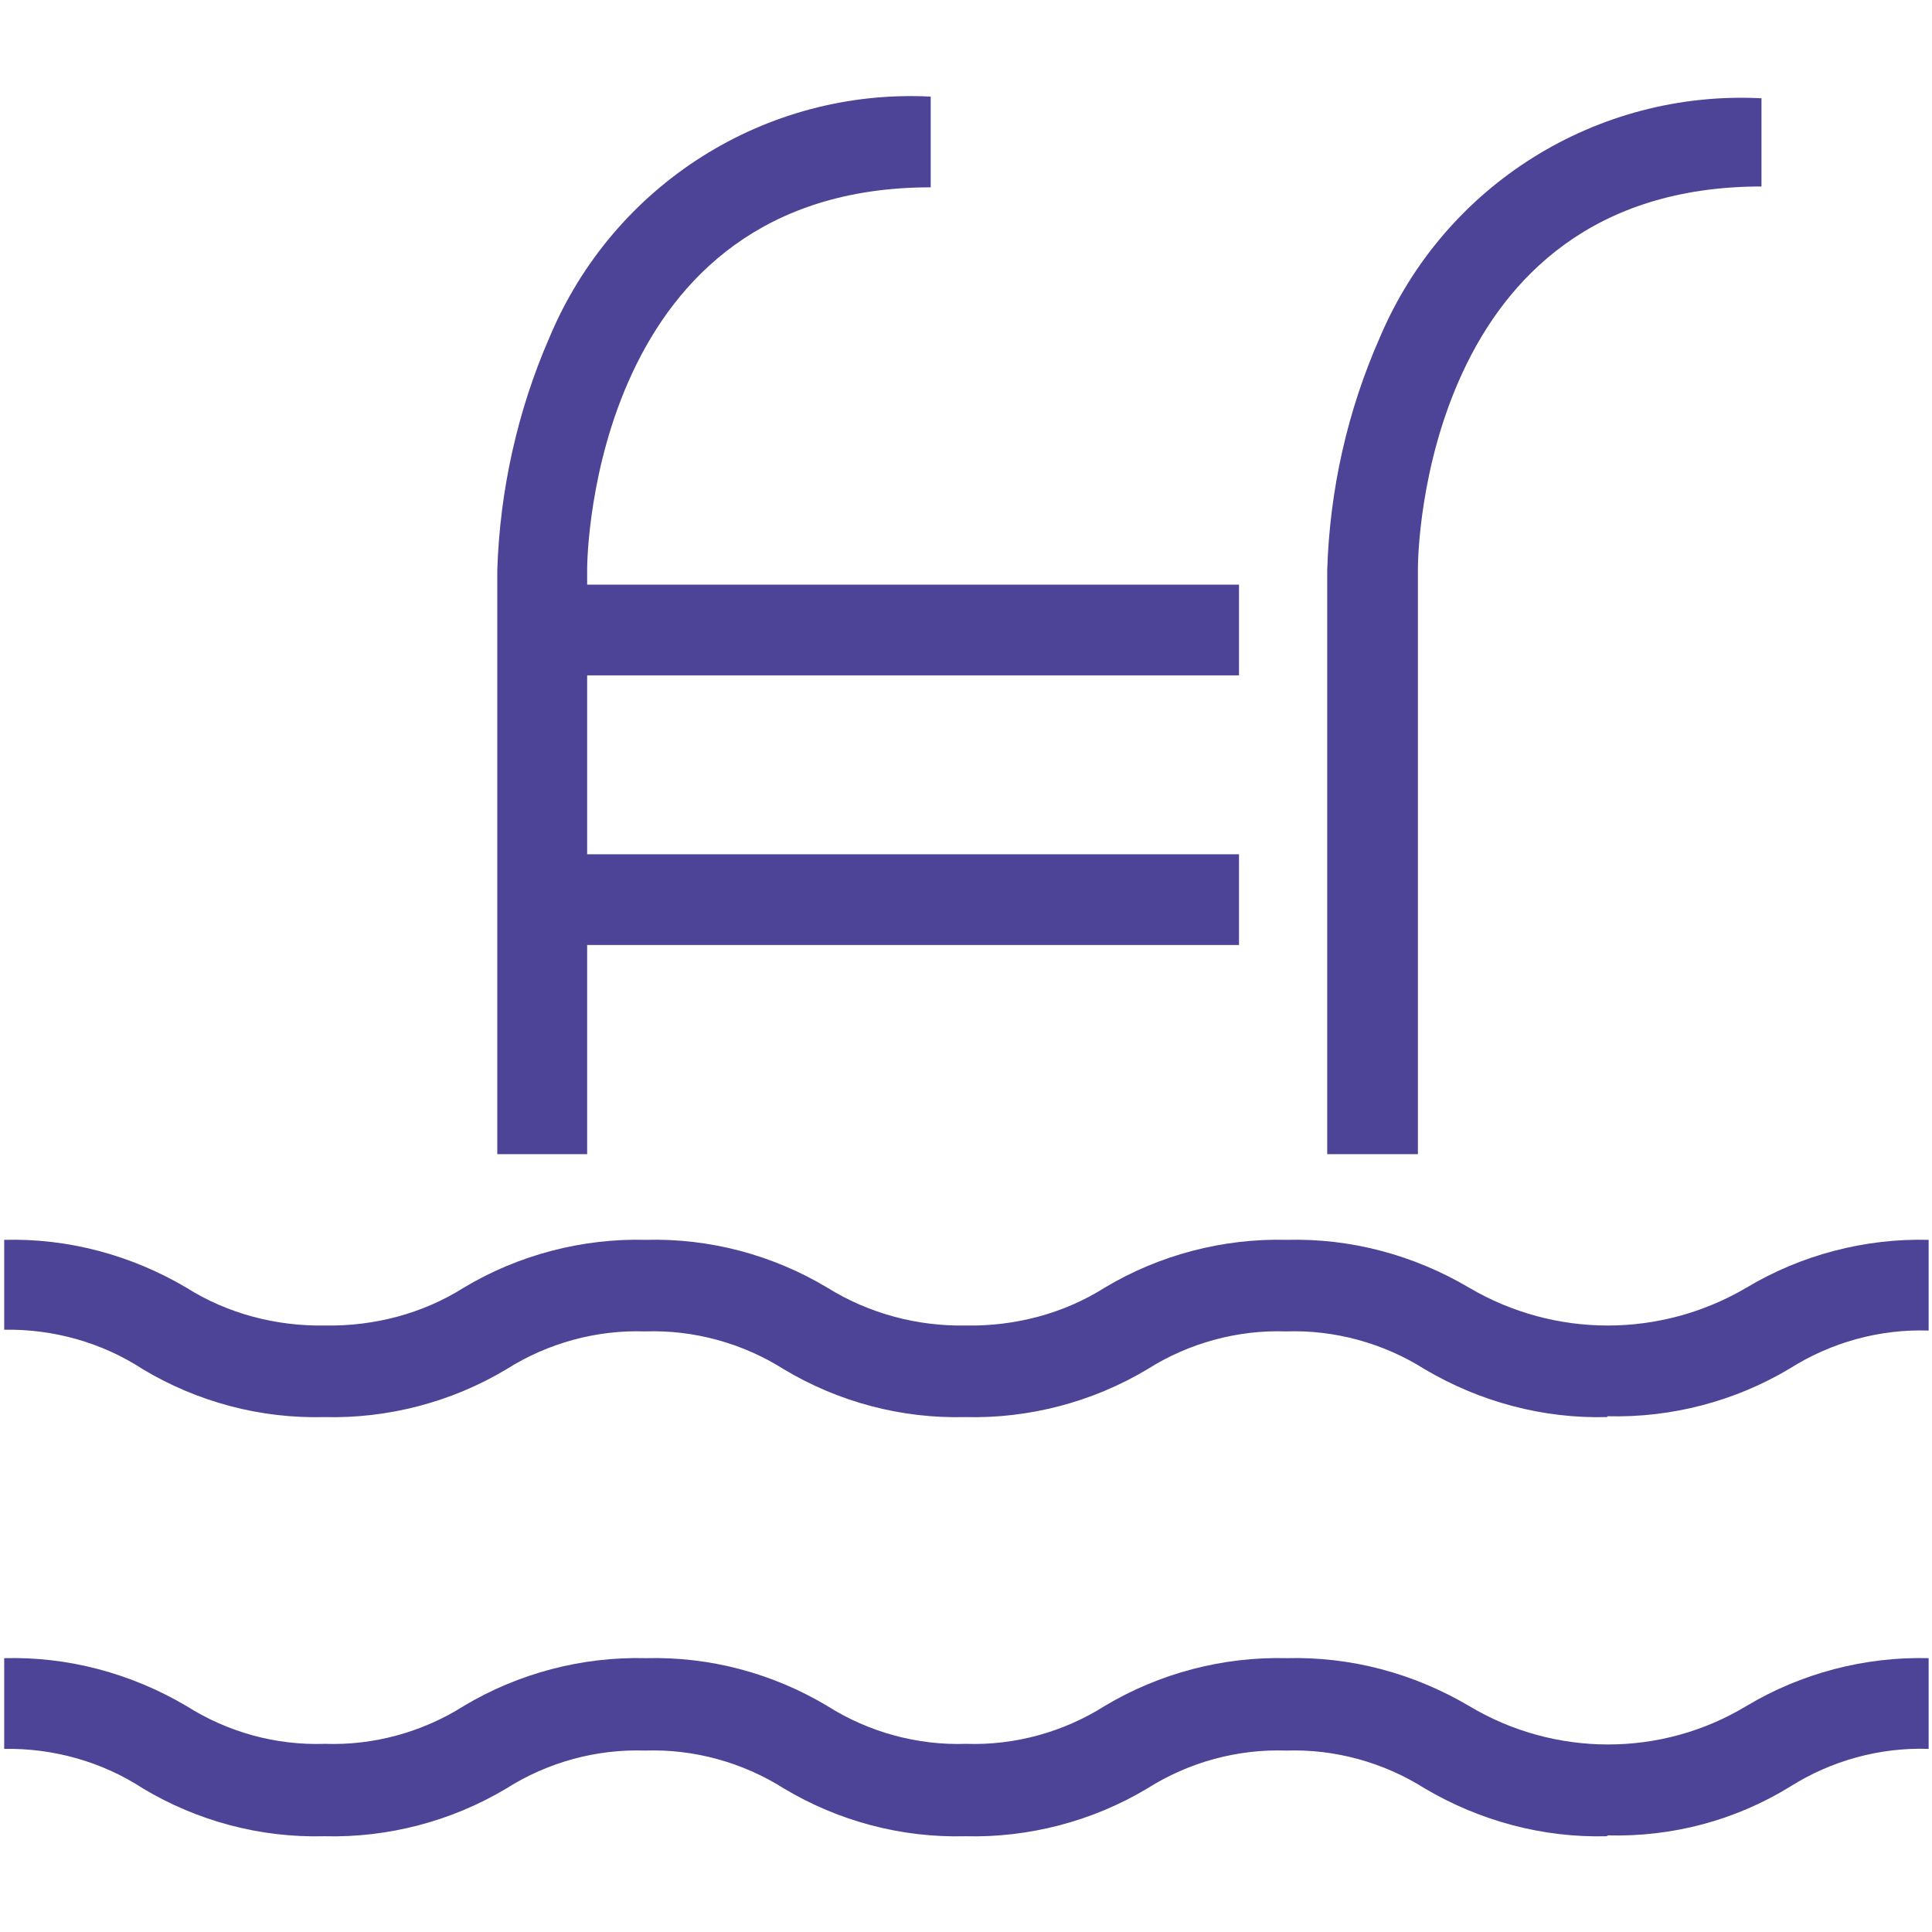
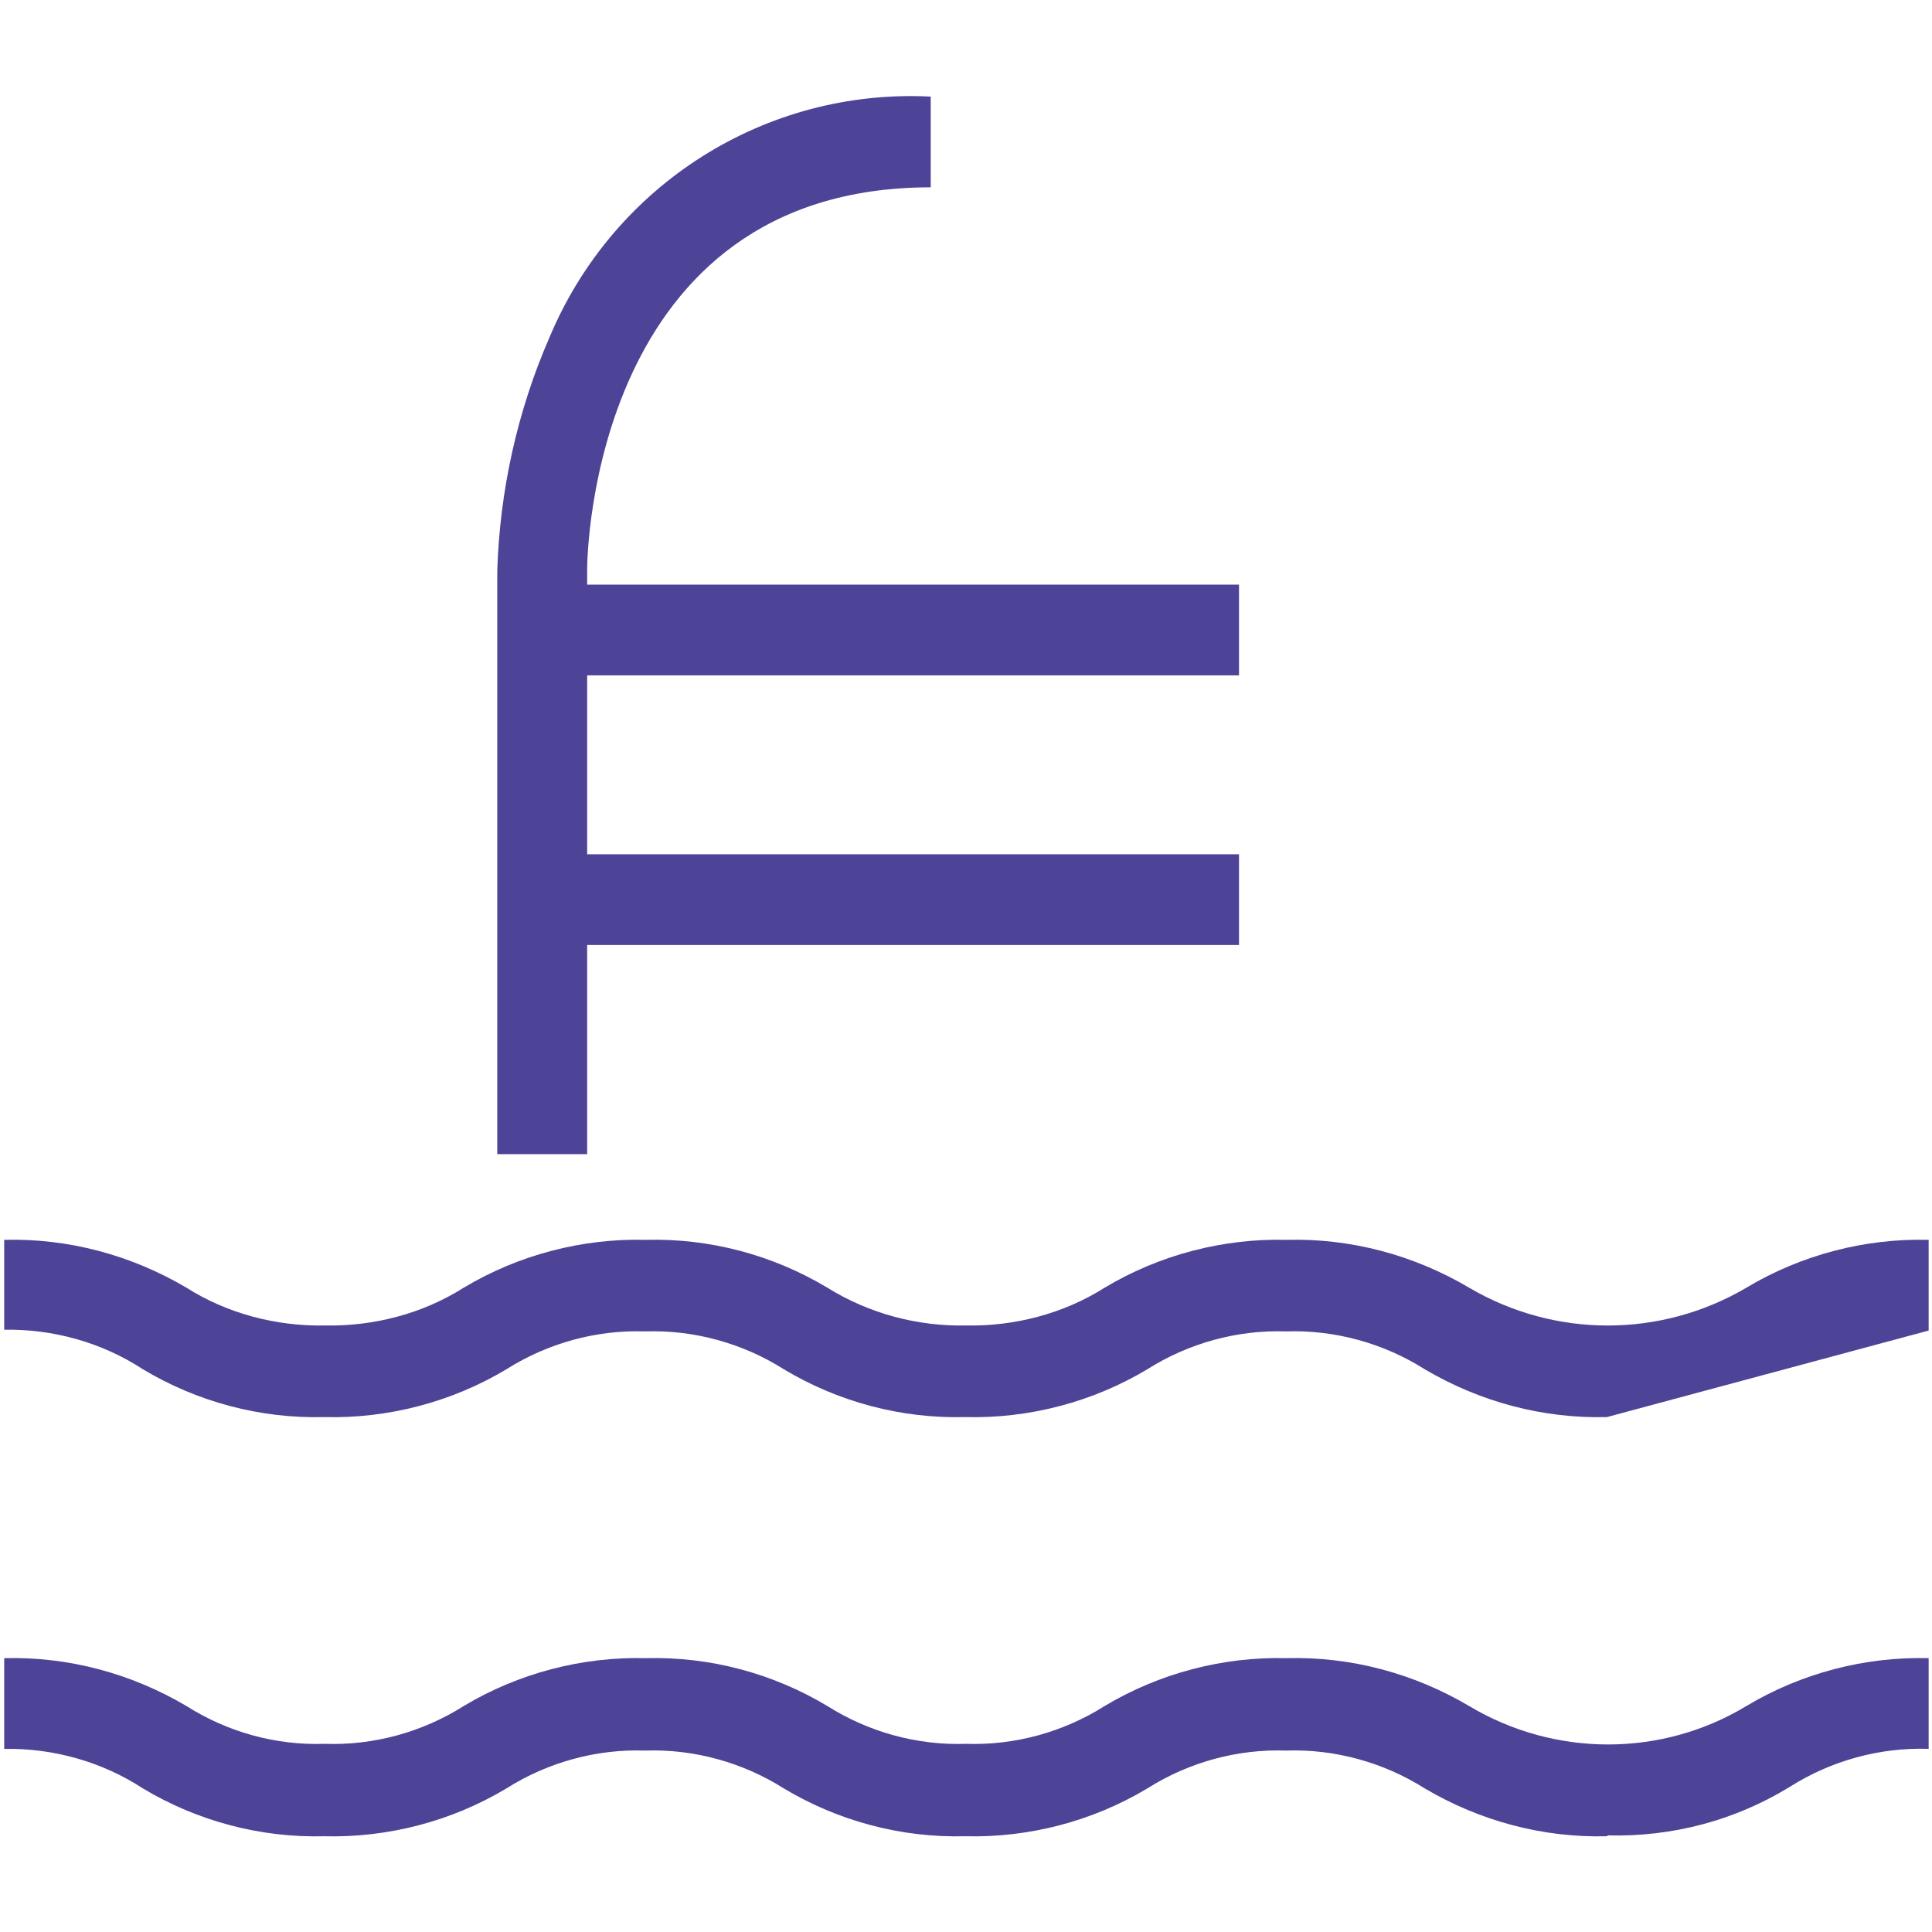
<svg xmlns="http://www.w3.org/2000/svg" id="_イヤー_1" viewBox="0 0 23 23">
  <defs>
    <style>.cls-1{fill:#4d4397;}</style>
  </defs>
  <g id="_イヤー_2">
    <g id="_設のご案内">
-       <path class="cls-1" d="M19.13,16.87c-.76,.02-1.51-.18-2.17-.57-.49-.31-1.07-.47-1.65-.45-.58-.02-1.16,.14-1.65,.45-.65,.39-1.41,.59-2.17,.57-.76,.02-1.51-.18-2.16-.57-.49-.31-1.07-.47-1.65-.45-.58-.02-1.16,.14-1.65,.45-.65,.39-1.41,.59-2.17,.57-.76,.02-1.51-.18-2.16-.57-.49-.32-1.07-.48-1.65-.47v-1.07c.76-.02,1.51,.18,2.17,.57,.49,.31,1.07,.46,1.65,.45,.58,.01,1.16-.14,1.65-.45,.65-.39,1.41-.59,2.17-.57,.76-.02,1.51,.18,2.16,.57,.5,.31,1.07,.46,1.65,.45,.58,.01,1.16-.14,1.65-.45,.65-.39,1.41-.59,2.17-.57,.76-.02,1.51,.18,2.17,.57,1.02,.6,2.28,.6,3.3,0,.65-.39,1.41-.59,2.17-.57v1.08c-.58-.02-1.16,.14-1.65,.45-.65,.39-1.41,.59-2.17,.57Z" />
+       <path class="cls-1" d="M19.13,16.87c-.76,.02-1.51-.18-2.17-.57-.49-.31-1.07-.47-1.65-.45-.58-.02-1.16,.14-1.65,.45-.65,.39-1.41,.59-2.17,.57-.76,.02-1.51-.18-2.16-.57-.49-.31-1.07-.47-1.65-.45-.58-.02-1.16,.14-1.65,.45-.65,.39-1.41,.59-2.17,.57-.76,.02-1.51-.18-2.16-.57-.49-.32-1.07-.48-1.65-.47v-1.07c.76-.02,1.51,.18,2.17,.57,.49,.31,1.07,.46,1.65,.45,.58,.01,1.16-.14,1.65-.45,.65-.39,1.41-.59,2.17-.57,.76-.02,1.51,.18,2.16,.57,.5,.31,1.07,.46,1.65,.45,.58,.01,1.16-.14,1.65-.45,.65-.39,1.41-.59,2.17-.57,.76-.02,1.51,.18,2.17,.57,1.02,.6,2.28,.6,3.3,0,.65-.39,1.41-.59,2.17-.57v1.08Z" />
      <path class="cls-1" d="M19.13,21.86c-.76,.02-1.51-.18-2.17-.57-.49-.31-1.07-.47-1.65-.45-.58-.02-1.16,.14-1.65,.45-.65,.39-1.41,.59-2.17,.57-.76,.02-1.51-.18-2.16-.57-.49-.31-1.07-.47-1.65-.45-.58-.02-1.16,.14-1.65,.45-.65,.39-1.41,.59-2.17,.57-.76,.02-1.51-.18-2.16-.57-.49-.32-1.07-.48-1.65-.47v-1.08c.76-.02,1.51,.18,2.17,.57,.49,.31,1.06,.47,1.65,.45,.58,.02,1.16-.14,1.65-.45,.65-.39,1.41-.59,2.17-.57,.76-.02,1.51,.18,2.16,.57,.49,.31,1.07,.47,1.65,.45,.58,.02,1.16-.14,1.65-.45,.65-.39,1.41-.59,2.17-.57,.76-.02,1.51,.18,2.17,.57,1.02,.61,2.29,.61,3.3,0,.65-.39,1.41-.59,2.17-.57v1.08c-.58-.02-1.16,.14-1.65,.45-.65,.4-1.4,.6-2.17,.58Z" />
      <path class="cls-1" d="M7,13.74h-1.08V6.79c.03-.95,.24-1.9,.62-2.77,.76-1.82,2.57-2.97,4.54-2.87v1.08c-4.02,0-4.09,4.38-4.09,4.54v6.97Z" />
-       <path class="cls-1" d="M16.88,13.74h-1.08V6.79c.03-.96,.24-1.9,.63-2.78,.77-1.81,2.58-2.94,4.54-2.84v1.05c-4.03,0-4.09,4.38-4.09,4.54v6.97Z" />
      <rect class="cls-1" x="6.77" y="6.96" width="7.98" height="1.08" />
      <rect class="cls-1" x="6.77" y="10.17" width="7.98" height="1.08" />
    </g>
  </g>
</svg>